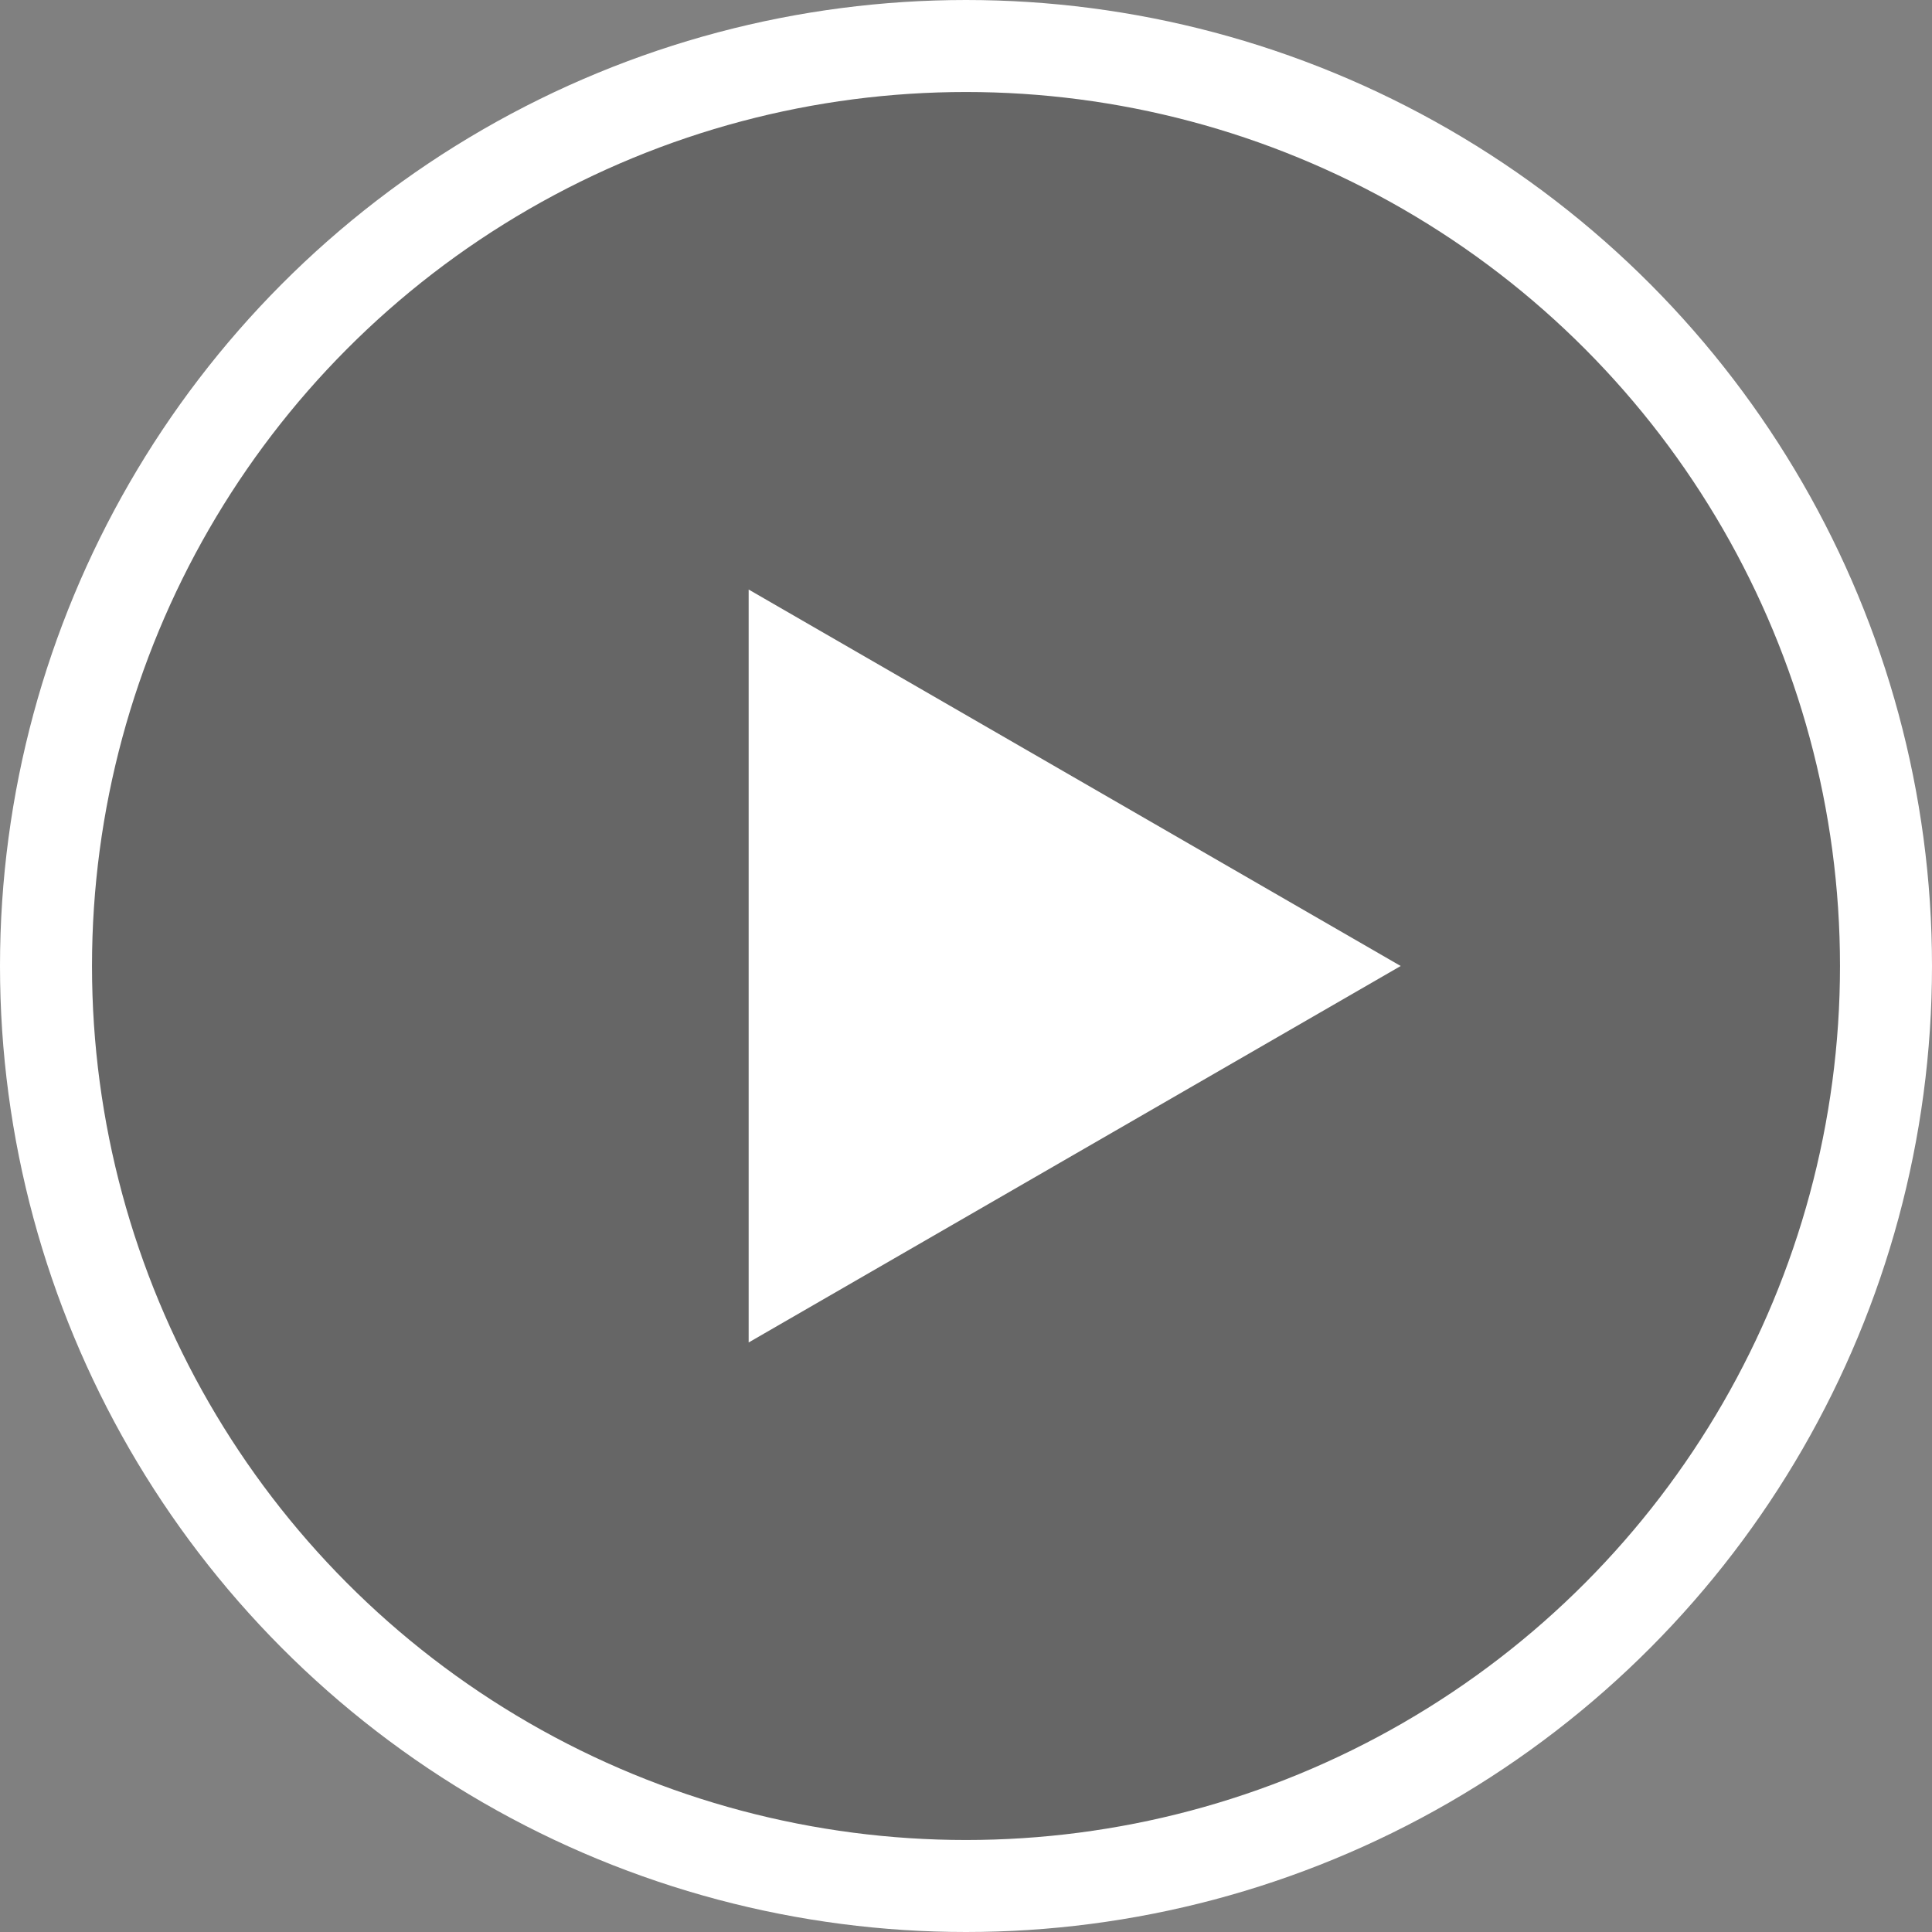
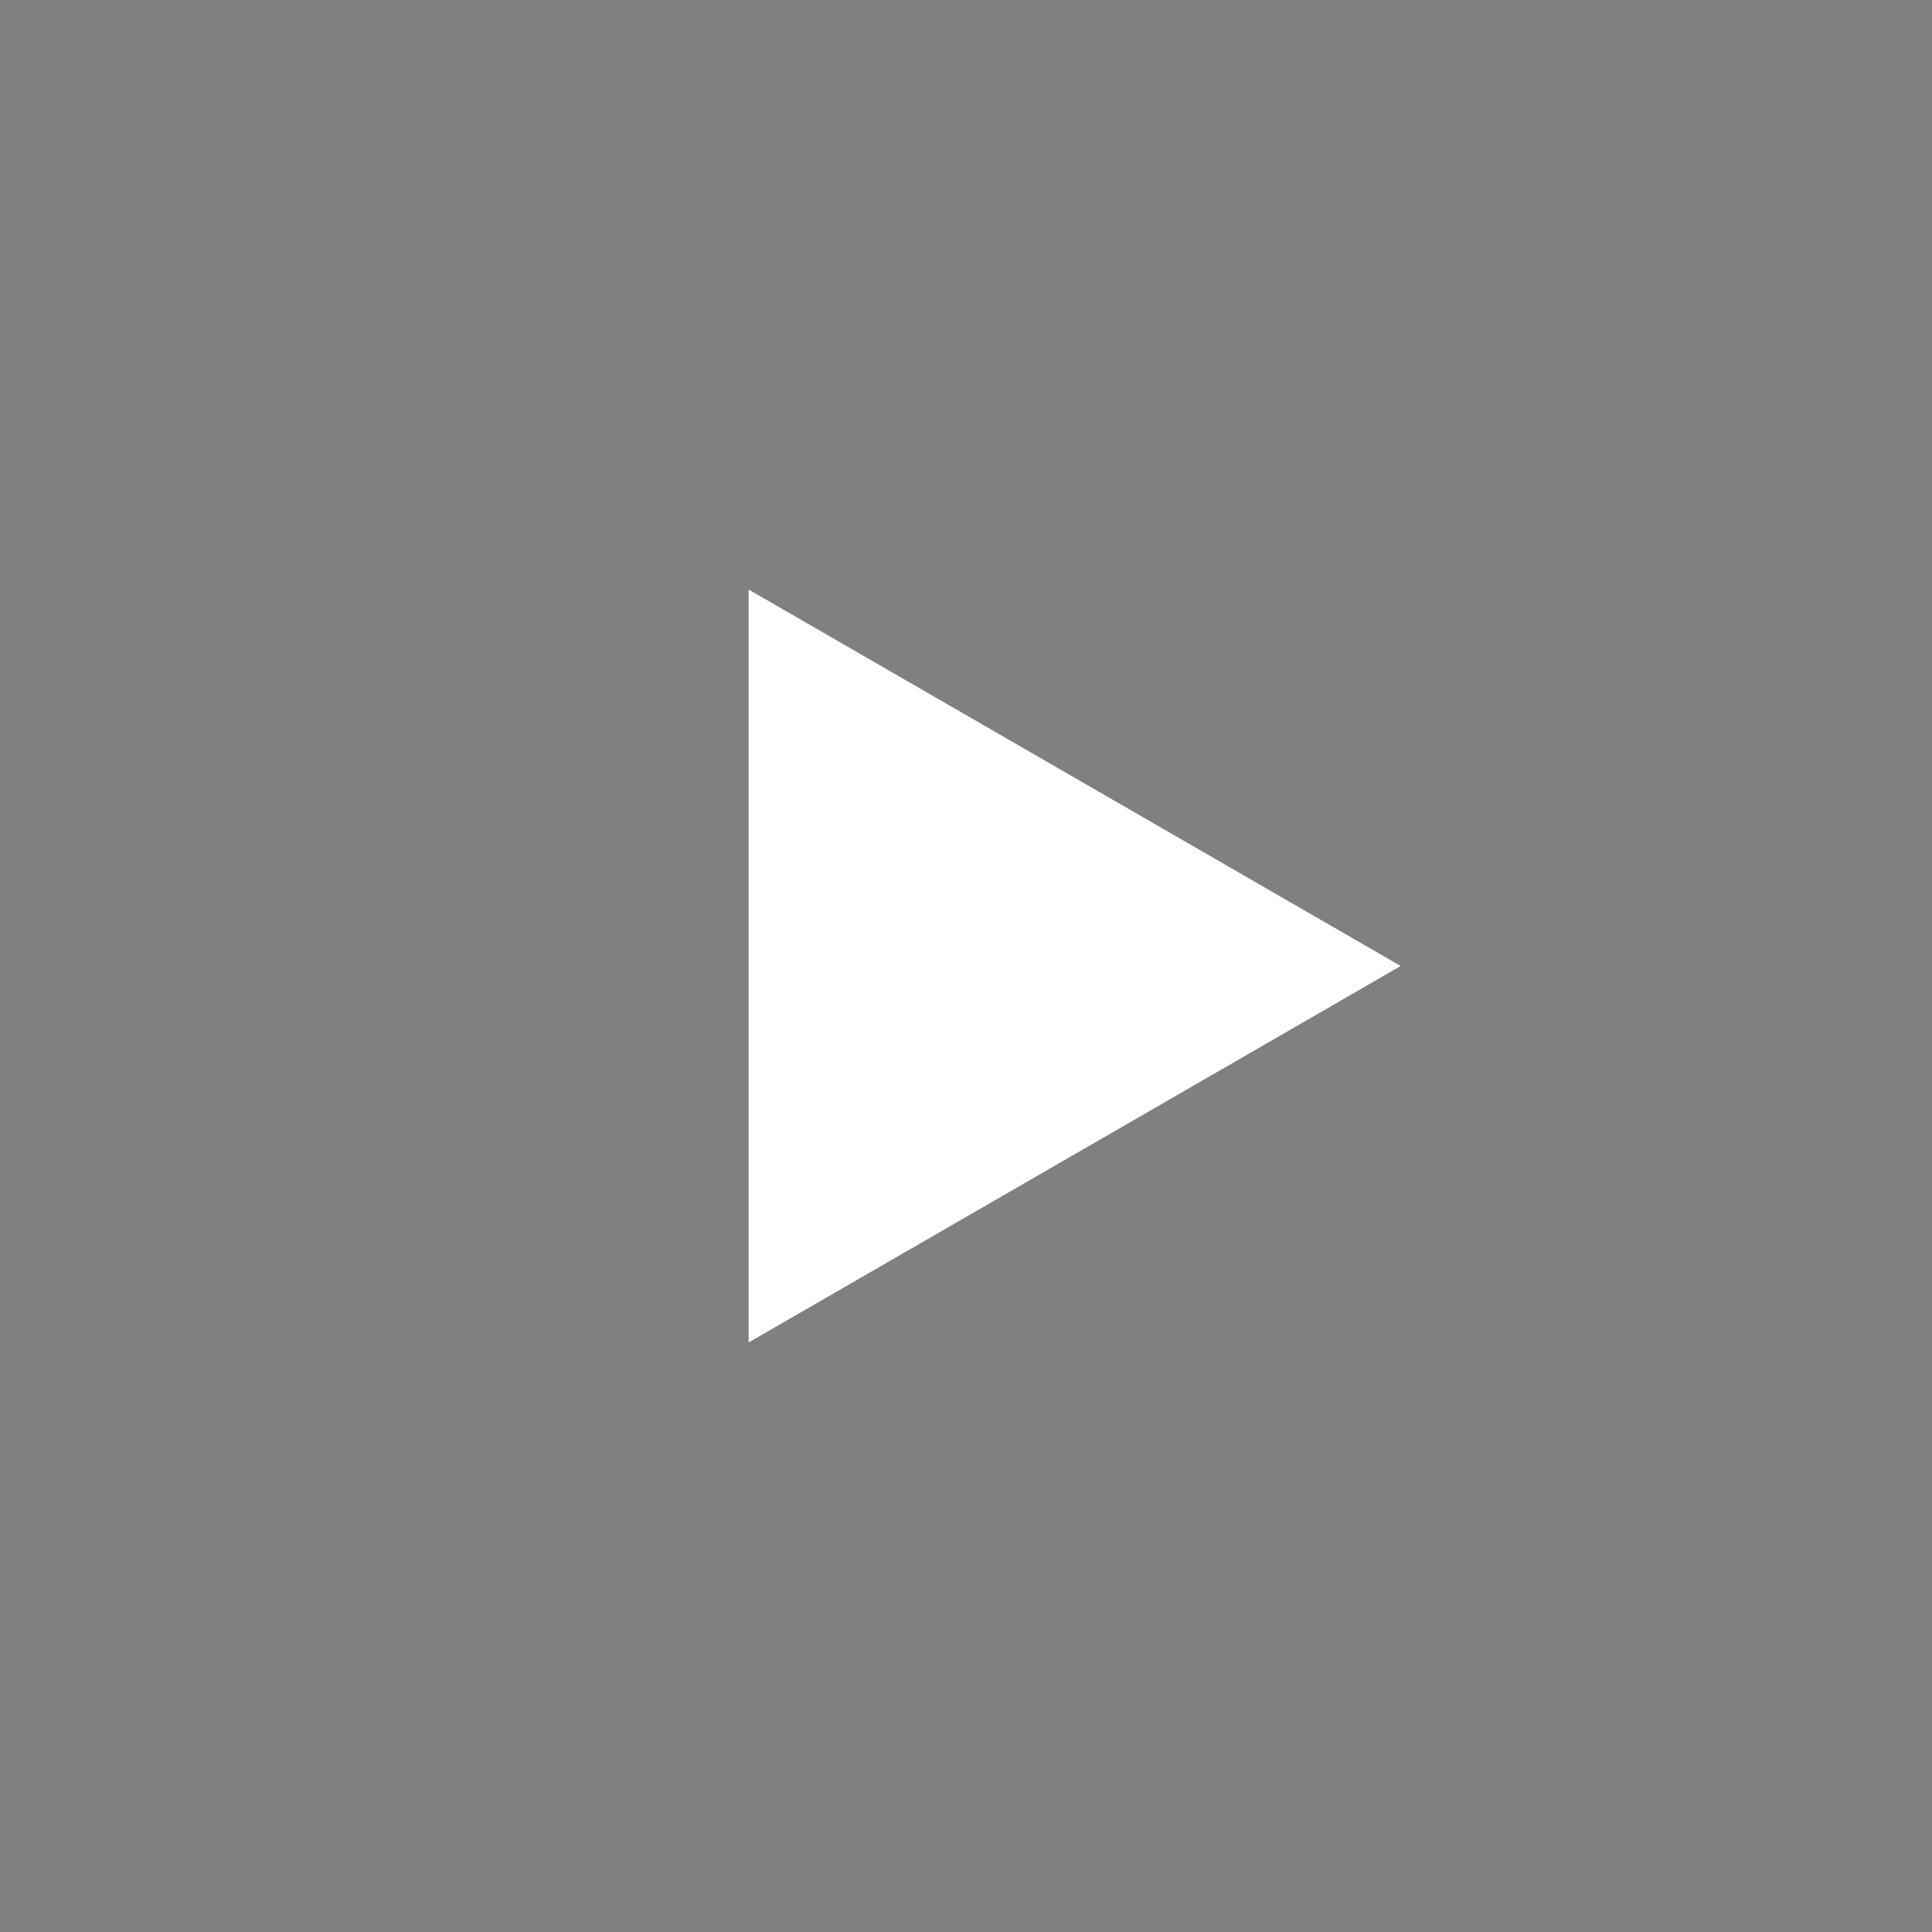
<svg xmlns="http://www.w3.org/2000/svg" width="42" height="42" viewBox="0 0 42 42" fill="none">
  <rect x="0" y="0" width="42" height="42" fill="#808080" stroke="none" />
-   <circle cx="21" cy="21" r="20" fill="black" fill-opacity="0.2" stroke="white" stroke-width="2" />
  <path d="M30.45 21L16.275 29.184L16.275 12.816L30.45 21Z" fill="white" />
</svg>